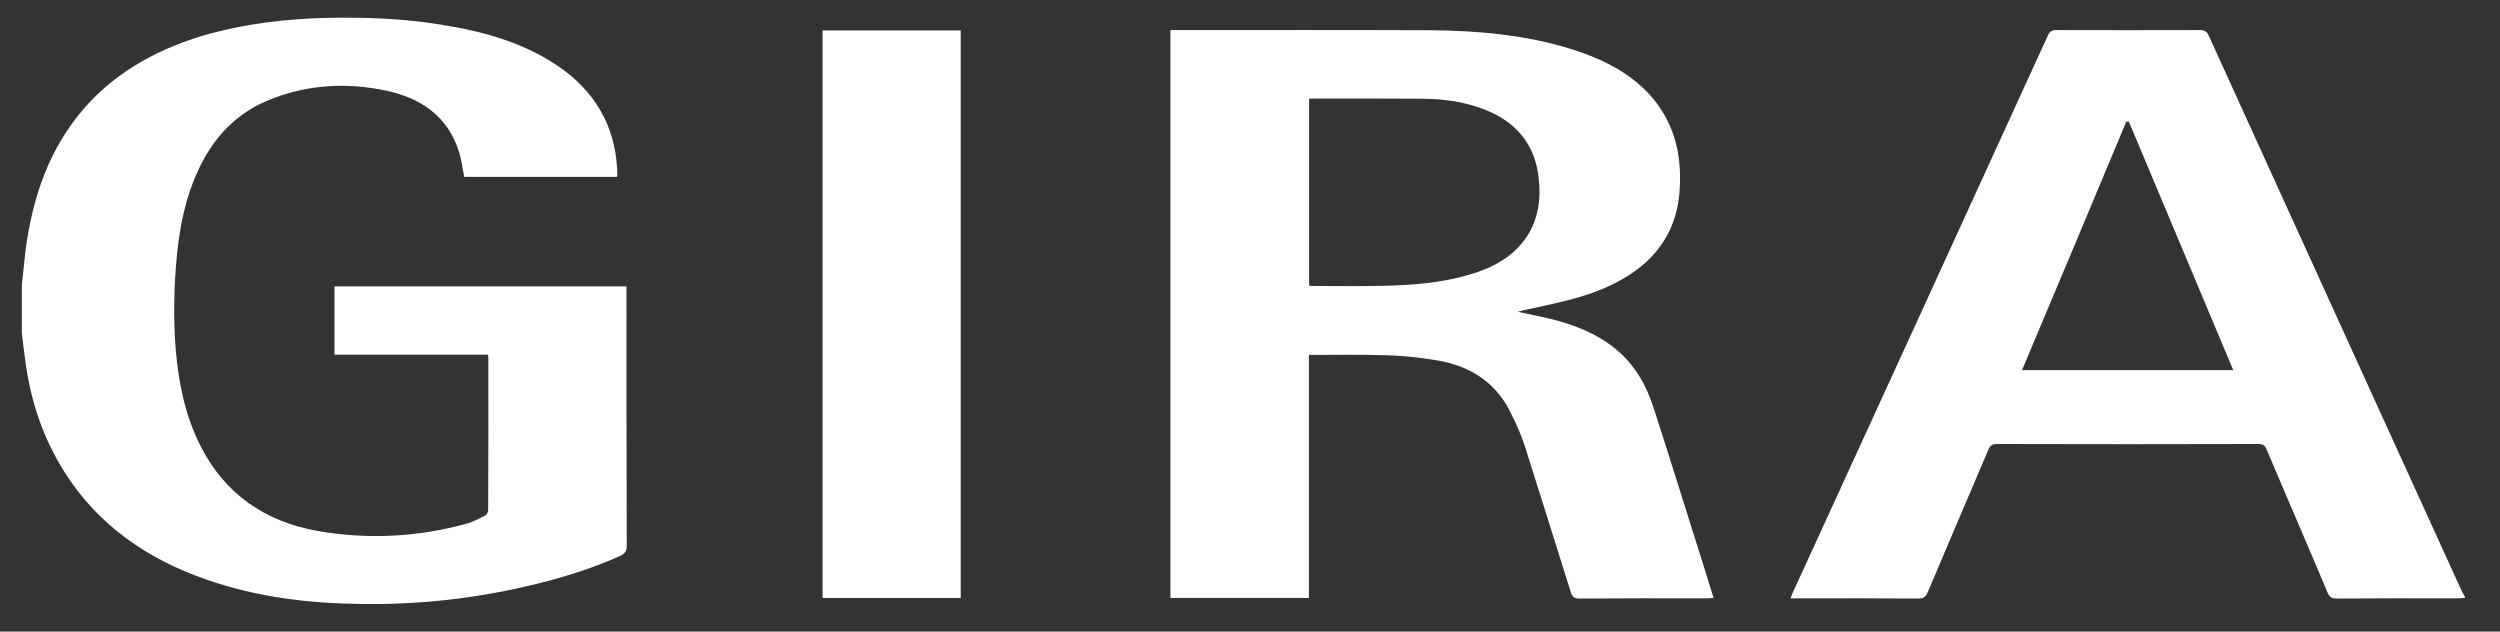
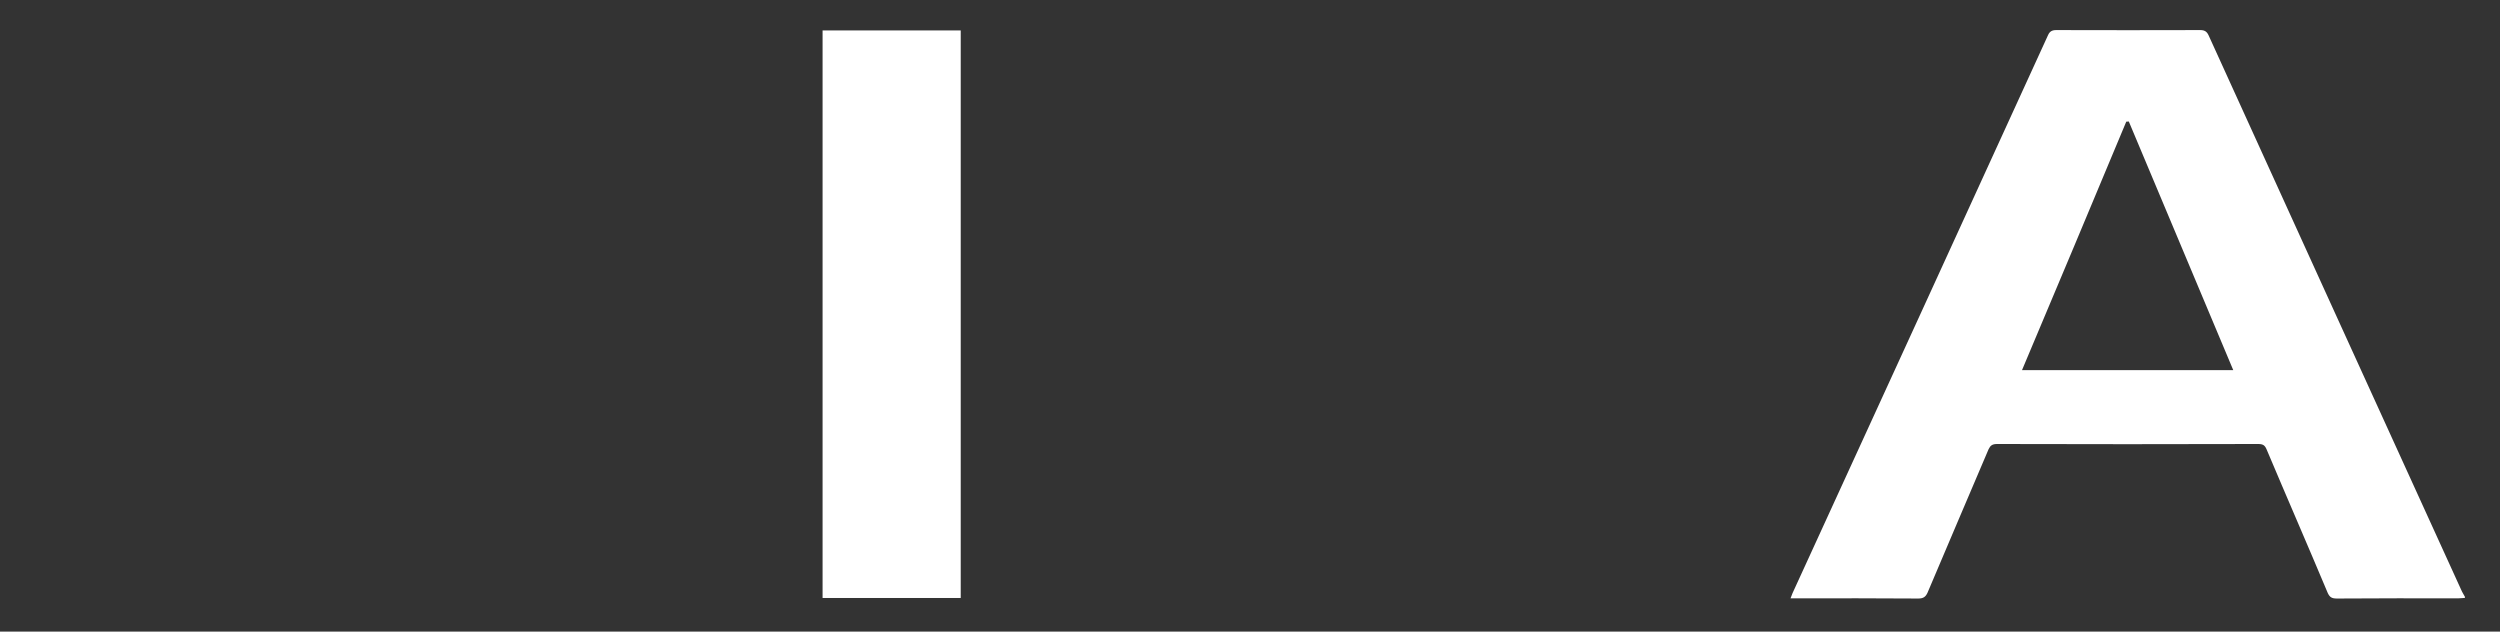
<svg xmlns="http://www.w3.org/2000/svg" version="1.1" id="圖層_1" x="0px" y="0px" width="190px" height="48px" viewBox="0 0 190 48" enable-background="new 0 0 190 48" xml:space="preserve">
  <rect x="0" y="0" width="190" height="48" fill="#333333" stroke="none" />
-   <path fill-rule="evenodd" clip-rule="evenodd" fill="#FFFFFF" d="M1.66,21.651c0.106-0.891,0.182-1.774,0.286-2.665  c0.536-3.976,1.75-7.687,4.538-10.858c2.502-2.816,5.774-4.545,9.497-5.58c2.867-0.768,5.793-1.11,8.748-1.187  c2.95-0.065,5.905,0.036,8.829,0.518c3.369,0.542,6.597,1.452,9.338,3.489c2.693,2.035,3.96,4.702,4.022,7.896  c0,0.053,0,0.083-0.023,0.176H35.283c-0.148-0.694-0.211-1.382-0.44-2.023c-0.837-2.553-2.841-3.996-5.598-4.549  c-2.865-0.594-5.707-0.44-8.412,0.577c-2.867,1.044-4.67,3.056-5.821,5.604c-0.918,2.011-1.341,4.13-1.56,6.29  c-0.233,2.364-0.288,4.759-0.104,7.154c0.22,2.562,0.698,5.06,1.896,7.409c1.81,3.562,4.812,5.764,9.036,6.475  c3.719,0.628,7.463,0.438,11.132-0.564c0.502-0.139,0.957-0.38,1.415-0.603c0.158-0.077,0.273-0.277,0.273-0.431  c0.024-3.873,0.013-7.763,0.013-11.636c0-0.051-0.013-0.103-0.027-0.189H25.422v-5.189h22.189v0.507c0,6.406,0,12.812,0.021,19.219  c0,0.421-0.174,0.614-0.533,0.774c-2.209,0.987-4.517,1.693-6.885,2.245c-4.133,0.979-8.317,1.444-12.568,1.393  c-4.095-0.03-8.076-0.502-11.928-1.847c-4.604-1.583-8.316-4.217-10.82-8.189c-1.626-2.574-2.545-5.347-2.952-8.279  C1.842,26.84,1.751,26.079,1.66,25.32V21.651z" />
  <path fill-rule="evenodd" clip-rule="evenodd" fill="#FFFFFF" d="M187.333,45.442c-0.154,0.004-0.332,0.031-0.501,0.031  c-3.08,0-6.169-0.011-9.222,0.015c-0.378,0-0.544-0.088-0.698-0.414c-1.535-3.658-3.112-7.273-4.655-10.931  c-0.129-0.303-0.274-0.399-0.636-0.399c-6.616,0.019-13.237,0.019-19.84,0c-0.374,0-0.515,0.122-0.65,0.399  c-1.546,3.643-3.103,7.261-4.642,10.909c-0.141,0.303-0.307,0.436-0.705,0.436c-3.064-0.026-6.13-0.015-9.193-0.015h-0.511  c0.063-0.164,0.106-0.283,0.155-0.399c6.479-14.12,12.951-28.275,19.418-42.408c0.126-0.281,0.307-0.38,0.618-0.38  c3.634,0.011,7.303,0.011,10.953,0c0.345,0,0.506,0.13,0.632,0.406c6.386,14.045,12.795,28.093,19.199,42.145  c0.074,0.18,0.191,0.349,0.278,0.518V45.442z M153.673,28.129h16.054c-2.661-6.33-5.302-12.602-7.938-18.896  c-0.065,0.012-0.125,0.012-0.192,0.012C158.977,15.527,156.337,21.812,153.673,28.129" />
-   <path fill-rule="evenodd" clip-rule="evenodd" fill="#FFFFFF" d="M88.952,2.287h0.44c6.399,0,12.834-0.016,19.244,0.011  c3.706,0.026,7.355,0.353,10.867,1.458c2.396,0.768,4.563,1.867,6.14,3.746c1.663,2.016,2.168,4.36,2.014,6.841  c-0.104,2.118-0.878,4.018-2.541,5.564c-1.487,1.34-3.335,2.185-5.332,2.741c-1.325,0.38-2.707,0.645-4.076,0.948  c-0.079,0.027-0.152,0.061-0.372,0.097c0.906,0.195,1.663,0.344,2.425,0.521c1.845,0.446,3.596,1.128,5.04,2.319  c1.472,1.213,2.323,2.763,2.867,4.447c1.341,4.124,2.608,8.265,3.924,12.39c0.203,0.669,0.41,1.356,0.646,2.081  c-0.211,0.011-0.393,0.022-0.546,0.022c-3.2,0-6.442-0.011-9.65,0.016c-0.398,0-0.539-0.123-0.656-0.468  c-1.176-3.724-2.338-7.47-3.525-11.2c-0.257-0.775-0.592-1.531-0.952-2.253c-1.072-2.36-3.041-3.761-5.752-4.191  c-1.239-0.199-2.48-0.346-3.732-0.377c-1.959-0.068-3.935-0.026-5.949-0.026v18.468H88.952V2.287z M99.492,21.708  c0.117,0.015,0.221,0.026,0.312,0.026c1.722,0,3.466,0.031,5.197-0.011c2.243-0.042,4.482-0.208,6.642-0.84  c1.795-0.522,3.379-1.355,4.414-2.926c0.861-1.335,1.058-2.829,0.891-4.351c-0.25-2.548-1.65-4.373-4.27-5.336  c-1.497-0.568-3.043-0.757-4.631-0.768c-2.71-0.02-5.417-0.015-8.128-0.015c-0.115,0-0.259,0.015-0.427,0.015V21.708z" />
  <rect x="62.516" y="2.313" fill-rule="evenodd" clip-rule="evenodd" fill="#FFFFFF" width="10.499" height="43.134" />
</svg>